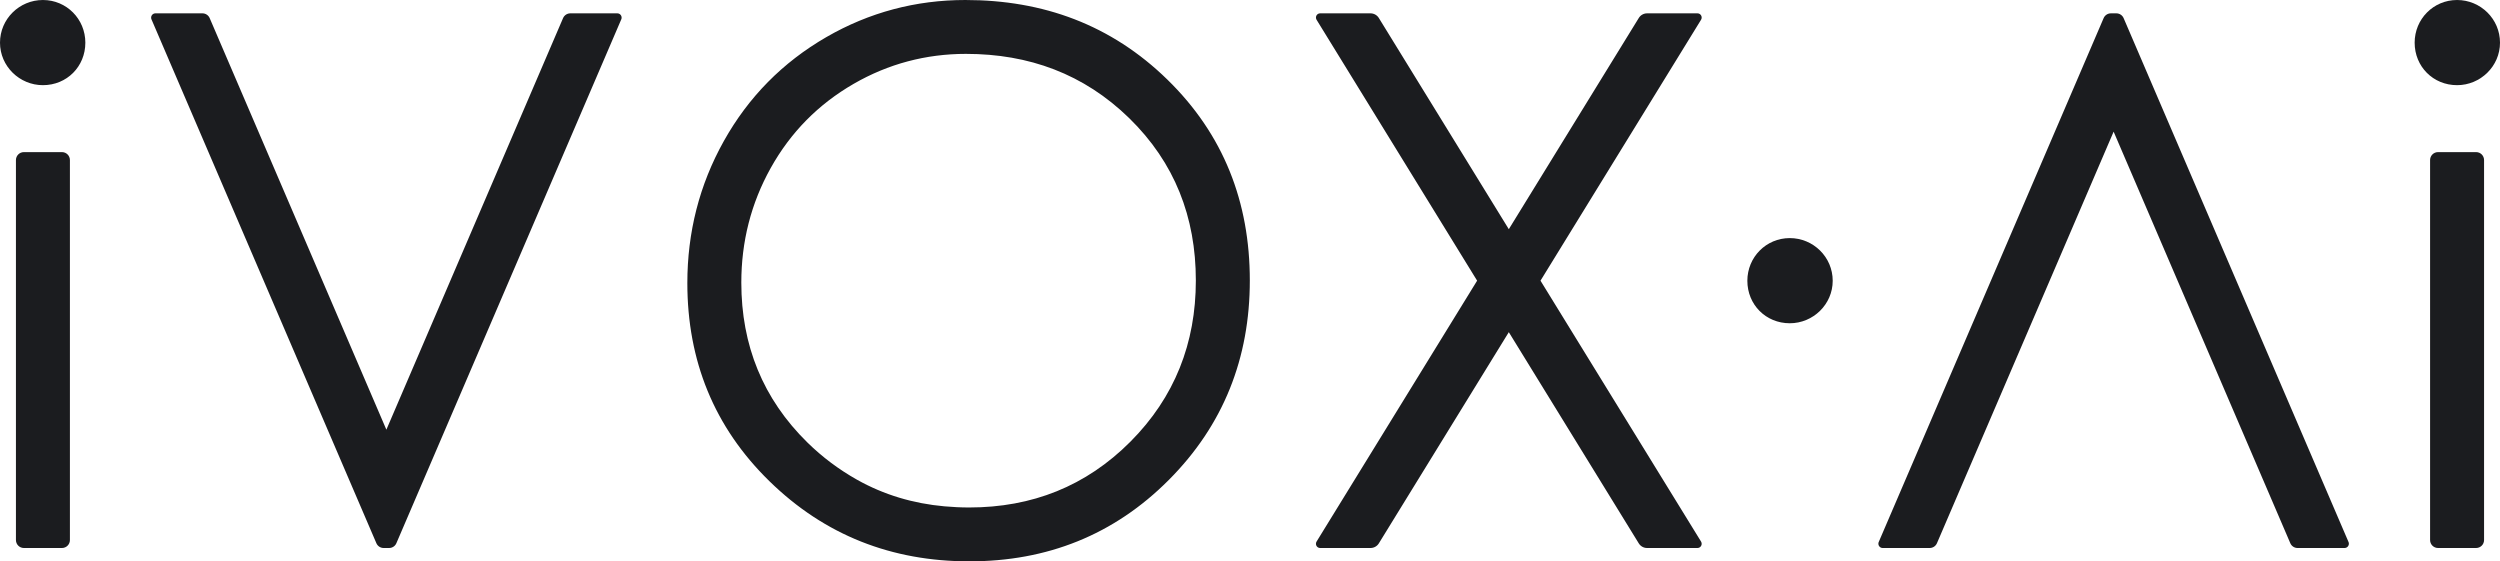
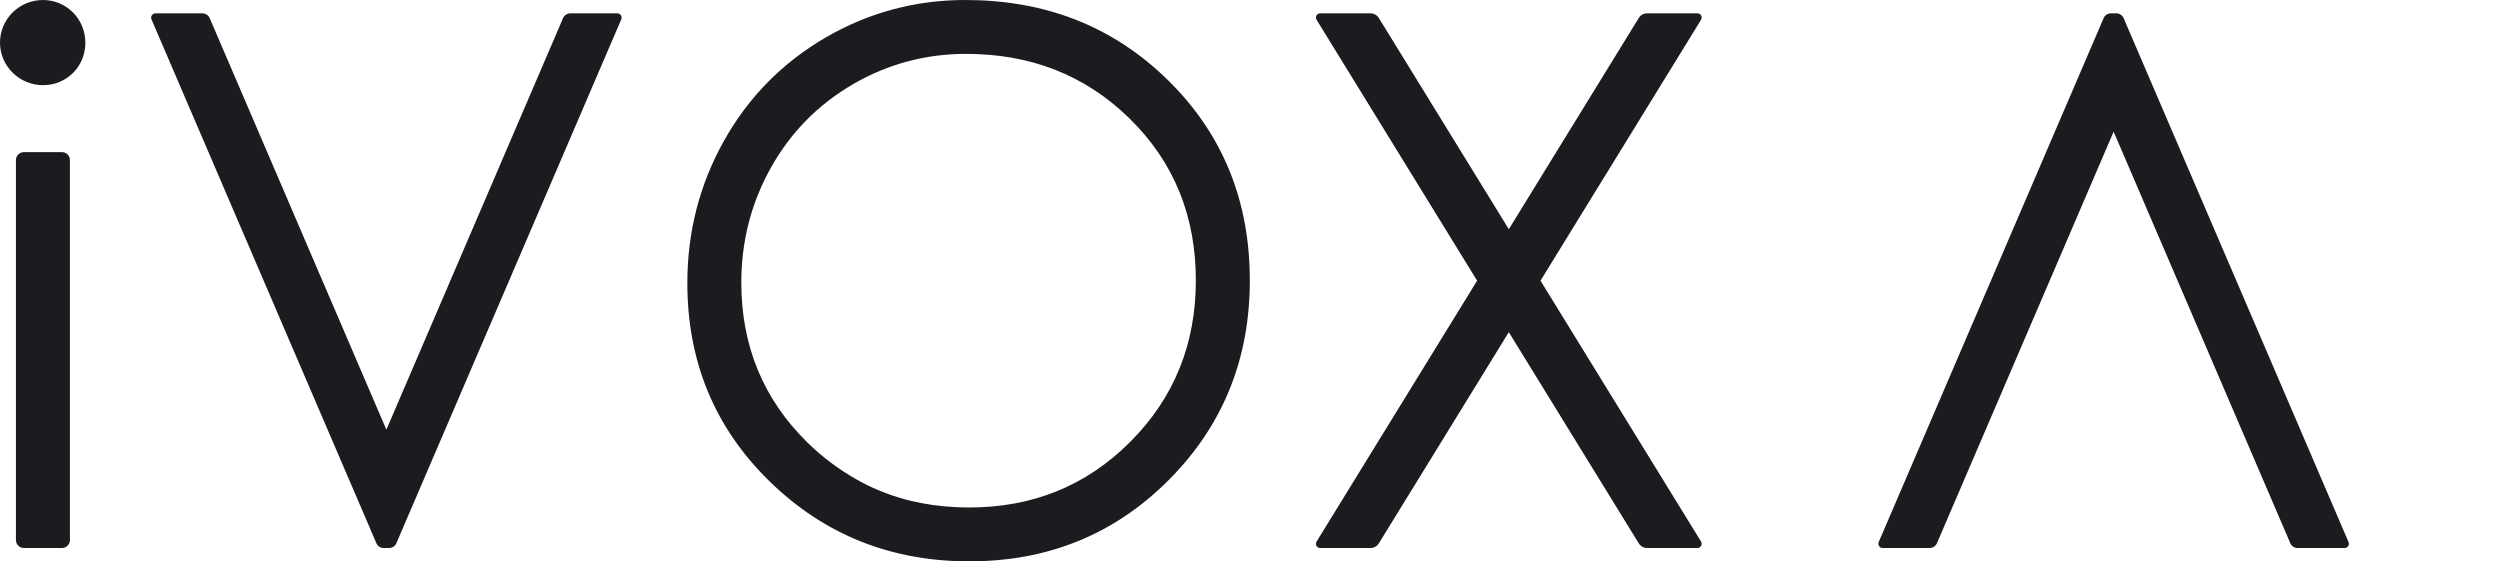
<svg xmlns="http://www.w3.org/2000/svg" xml:space="preserve" width="195.396mm" height="43.874mm" version="1.1" style="shape-rendering:geometricPrecision; text-rendering:geometricPrecision; image-rendering:optimizeQuality; fill-rule:evenodd; clip-rule:evenodd" viewBox="0 0 19538.52 4387.13">
  <defs>
    <style type="text/css">
   
    .fil0 {fill:#1B1C1F}
   
  </style>
  </defs>
  <g id="Слой_x0020_1">
    <g id="_2334586265776">
      <path class="fil0" d="M667.04 333.47c0,186.81 -144.64,332.11 -331.57,332.11 -183.09,0 -335.48,-148.15 -335.48,-332.11 0,-184.79 151.24,-333.47 335.48,-333.47 184.93,0 331.57,149.07 331.57,333.47zm9100.84 1858.73c0,605.38 -205.1,1129.09 -633.06,1558.58 -429.12,430.68 -951.98,636.35 -1559.09,636.35 -605.57,0 -1129.15,-203.03 -1562.9,-626.92 -433.15,-423.32 -640.97,-943.24 -640.97,-1547.93 0,-394.3 92.72,-765.75 285.27,-1110.04 192.47,-344.15 459.48,-614.85 801.11,-812.24 334.92,-193.54 699.32,-290 1086.34,-290 608.53,0 1140.28,194.01 1578.48,621.58 440.03,429.32 644.81,957.54 644.81,1570.63zm2024.12 -401l1015.92 -1650.84c13.86,-22.51 38.41,-36.09 64.87,-36.09l393.53 0c18.23,0 32.98,14.76 32.98,32.98 0,5.9 -1.57,11.69 -4.6,16.84l-1255.05 2039.49 1255.07 2039.43c3.03,5.16 4.58,10.95 4.58,16.85 0,18.22 -14.75,32.97 -32.98,32.97l-393.63 0c-26.45,0 -51.02,-13.6 -64.88,-36.08l-1015.81 -1650.76 -1015.81 1650.76c-13.86,22.5 -38.43,36.08 -64.87,36.08l-393.62 0c-18.22,0 -32.98,-14.75 -32.98,-32.97 0,-6.07 1.62,-11.99 4.79,-17.16l1254.84 -2039.12 -1254.84 -2039.17c-3.17,-5.17 -4.79,-11.11 -4.79,-17.16 0,-18.22 14.76,-32.98 32.98,-32.98l393.55 0.04c26.32,0 50.65,13.52 64.66,35.77l1016.09 1651.12zm-8772.34 1566.92l1380.79 -3216.34c9.76,-22.69 32.05,-37.51 56.83,-37.51l367.96 0c18.37,0.47 32.96,15.46 32.96,33.73 0,4.23 -0.77,8.47 -2.35,12.34l-1758.37 4095.81c-9.95,22.29 -32,36.68 -56.42,36.68l-42.77 0c-24.79,0 -47.08,-14.81 -56.83,-37.51l-1757.88 -4094.74c-1.62,-3.83 -2.45,-8.18 -2.45,-12.58 0,-18.27 14.58,-33.26 32.95,-33.73l367.99 0c24.44,0 46.54,14.44 56.46,36.75l1381.13 3217.1zm-2535.43 -2169.33c34.32,0 62.15,27.82 62.15,62.14l0 2969.77c0,34.32 -27.83,62.14 -62.15,62.14l-297.53 0c-34.32,0 -62.17,-27.82 -62.17,-62.14l0 -2969.77c0,-34.32 27.85,-62.14 62.17,-62.14l297.53 0zm6212.54 2559.69c212,119.47 442.29,187 684.53,208.7 64.3,5.75 128.8,8.94 193.35,8.94 490.73,0 913,-166.01 1259.91,-514.13 345.94,-347.18 511.48,-770.16 511.48,-1259.52 0,-495.57 -165.24,-922.14 -520.92,-1269.19 -354.29,-345.67 -783.86,-502.25 -1275.85,-502.25 -312.75,0 -607.12,77.9 -877.77,234.29 -276.06,159.51 -491.73,378.13 -647.25,656.24 -155.65,278.34 -230.55,578.53 -230.55,897.27 0,488.83 168.29,908.08 517.82,1250.69 115.4,113.12 244.5,209.63 385.24,288.97z" />
      <g>
-         <path class="fil0" d="M18871.47 333.47c0,186.81 144.64,332.11 331.58,332.11 183.09,0 335.47,-148.15 335.47,-332.11 0,-184.79 -151.23,-333.47 -335.47,-333.47 -184.94,0 -331.58,149.07 -331.58,333.47zm182.81 855.31c-34.32,0 -62.14,27.82 -62.14,62.14l0 2969.77c0,34.32 27.82,62.14 62.14,62.14l297.54 0c34.32,0 62.16,-27.82 62.16,-62.14l0 -2969.77c0,-34.32 -27.84,-62.14 -62.16,-62.14l-297.54 0z" />
        <path class="fil0" d="M16518.85 1028.99l-1380.79 3216.34c-9.75,22.69 -32.04,37.51 -56.82,37.51l-367.96 0c-18.38,-0.47 -32.96,-15.46 -32.96,-33.72 0,-4.24 0.77,-8.48 2.34,-12.35l1758.38 -4095.81c9.94,-22.29 32,-36.68 56.42,-36.68l42.77 0c24.78,0 47.07,14.81 56.82,37.51l1757.89 4094.74c1.62,3.84 2.45,8.18 2.45,12.59 0,18.26 -14.59,33.25 -32.96,33.72l-367.98 0c-24.44,0 -46.54,-14.44 -56.46,-36.75l-1381.14 -3217.1z" />
      </g>
-       <path class="fil0" d="M13656.29 2194.24c0,186.82 144.63,332.11 331.57,332.11 183.09,0 335.48,-148.15 335.48,-332.11 0,-184.78 -151.24,-333.47 -335.48,-333.47 -184.93,0 -331.57,149.07 -331.57,333.47z" />
    </g>
  </g>
</svg>